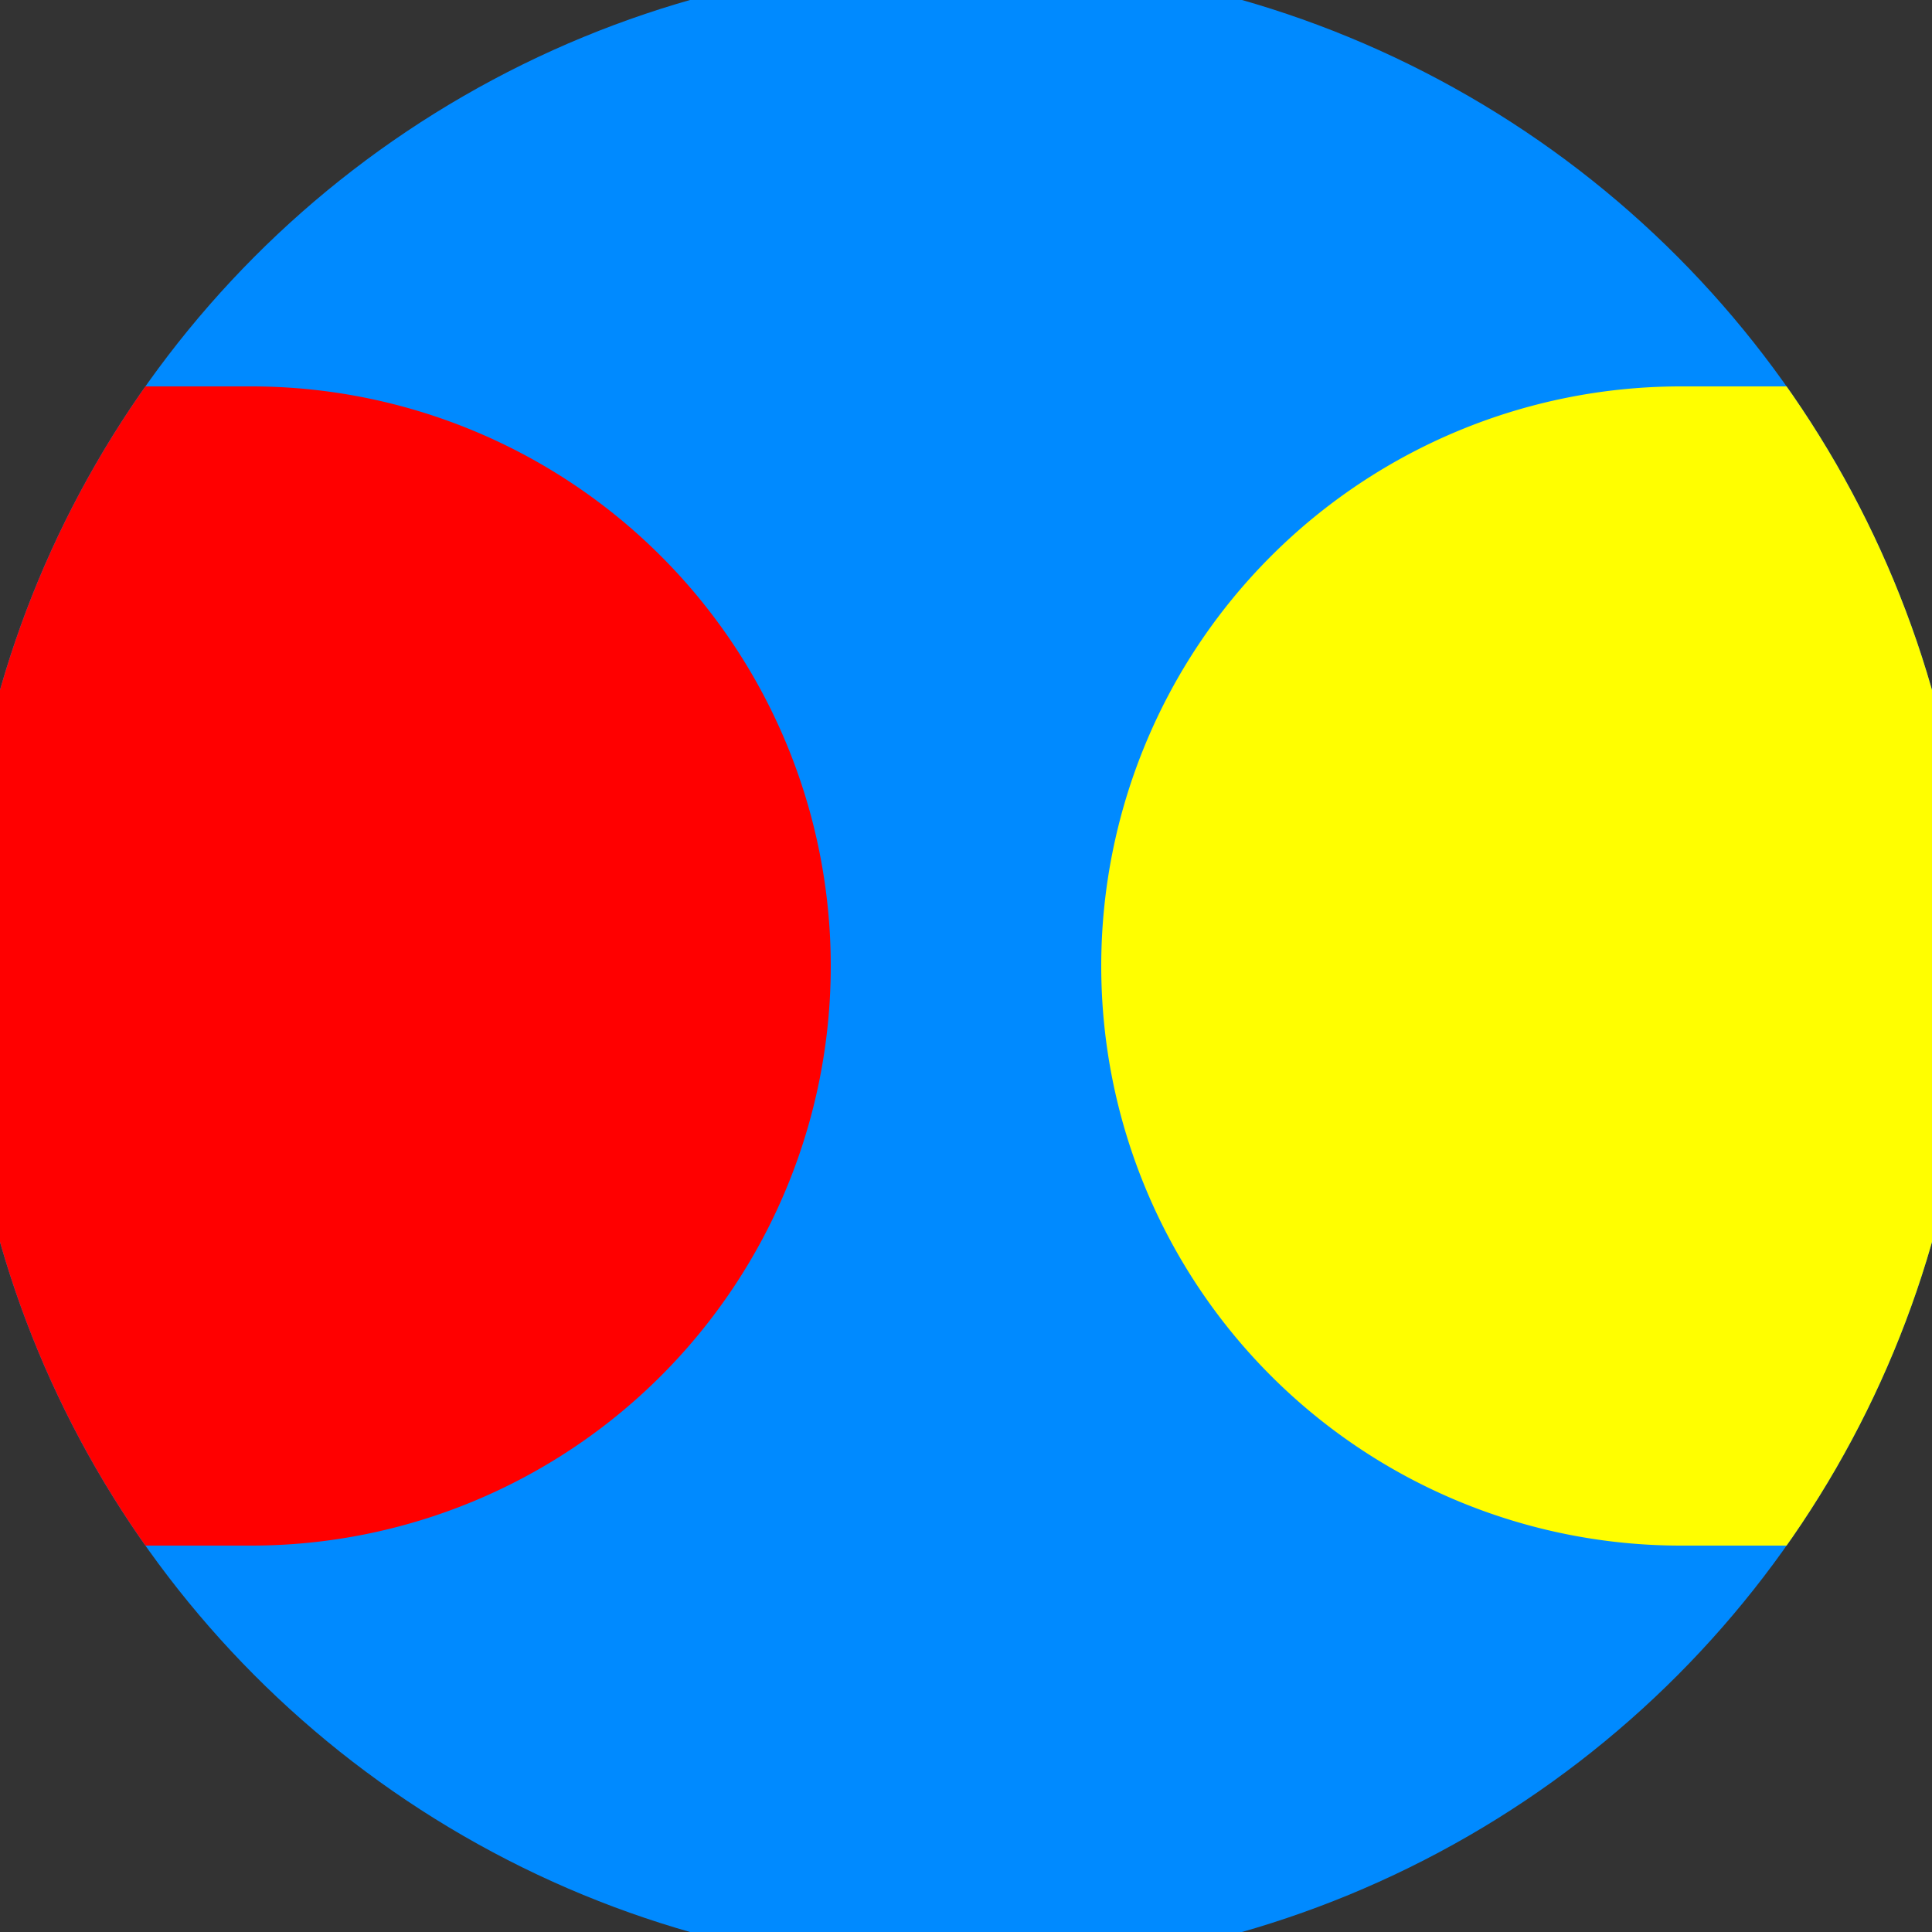
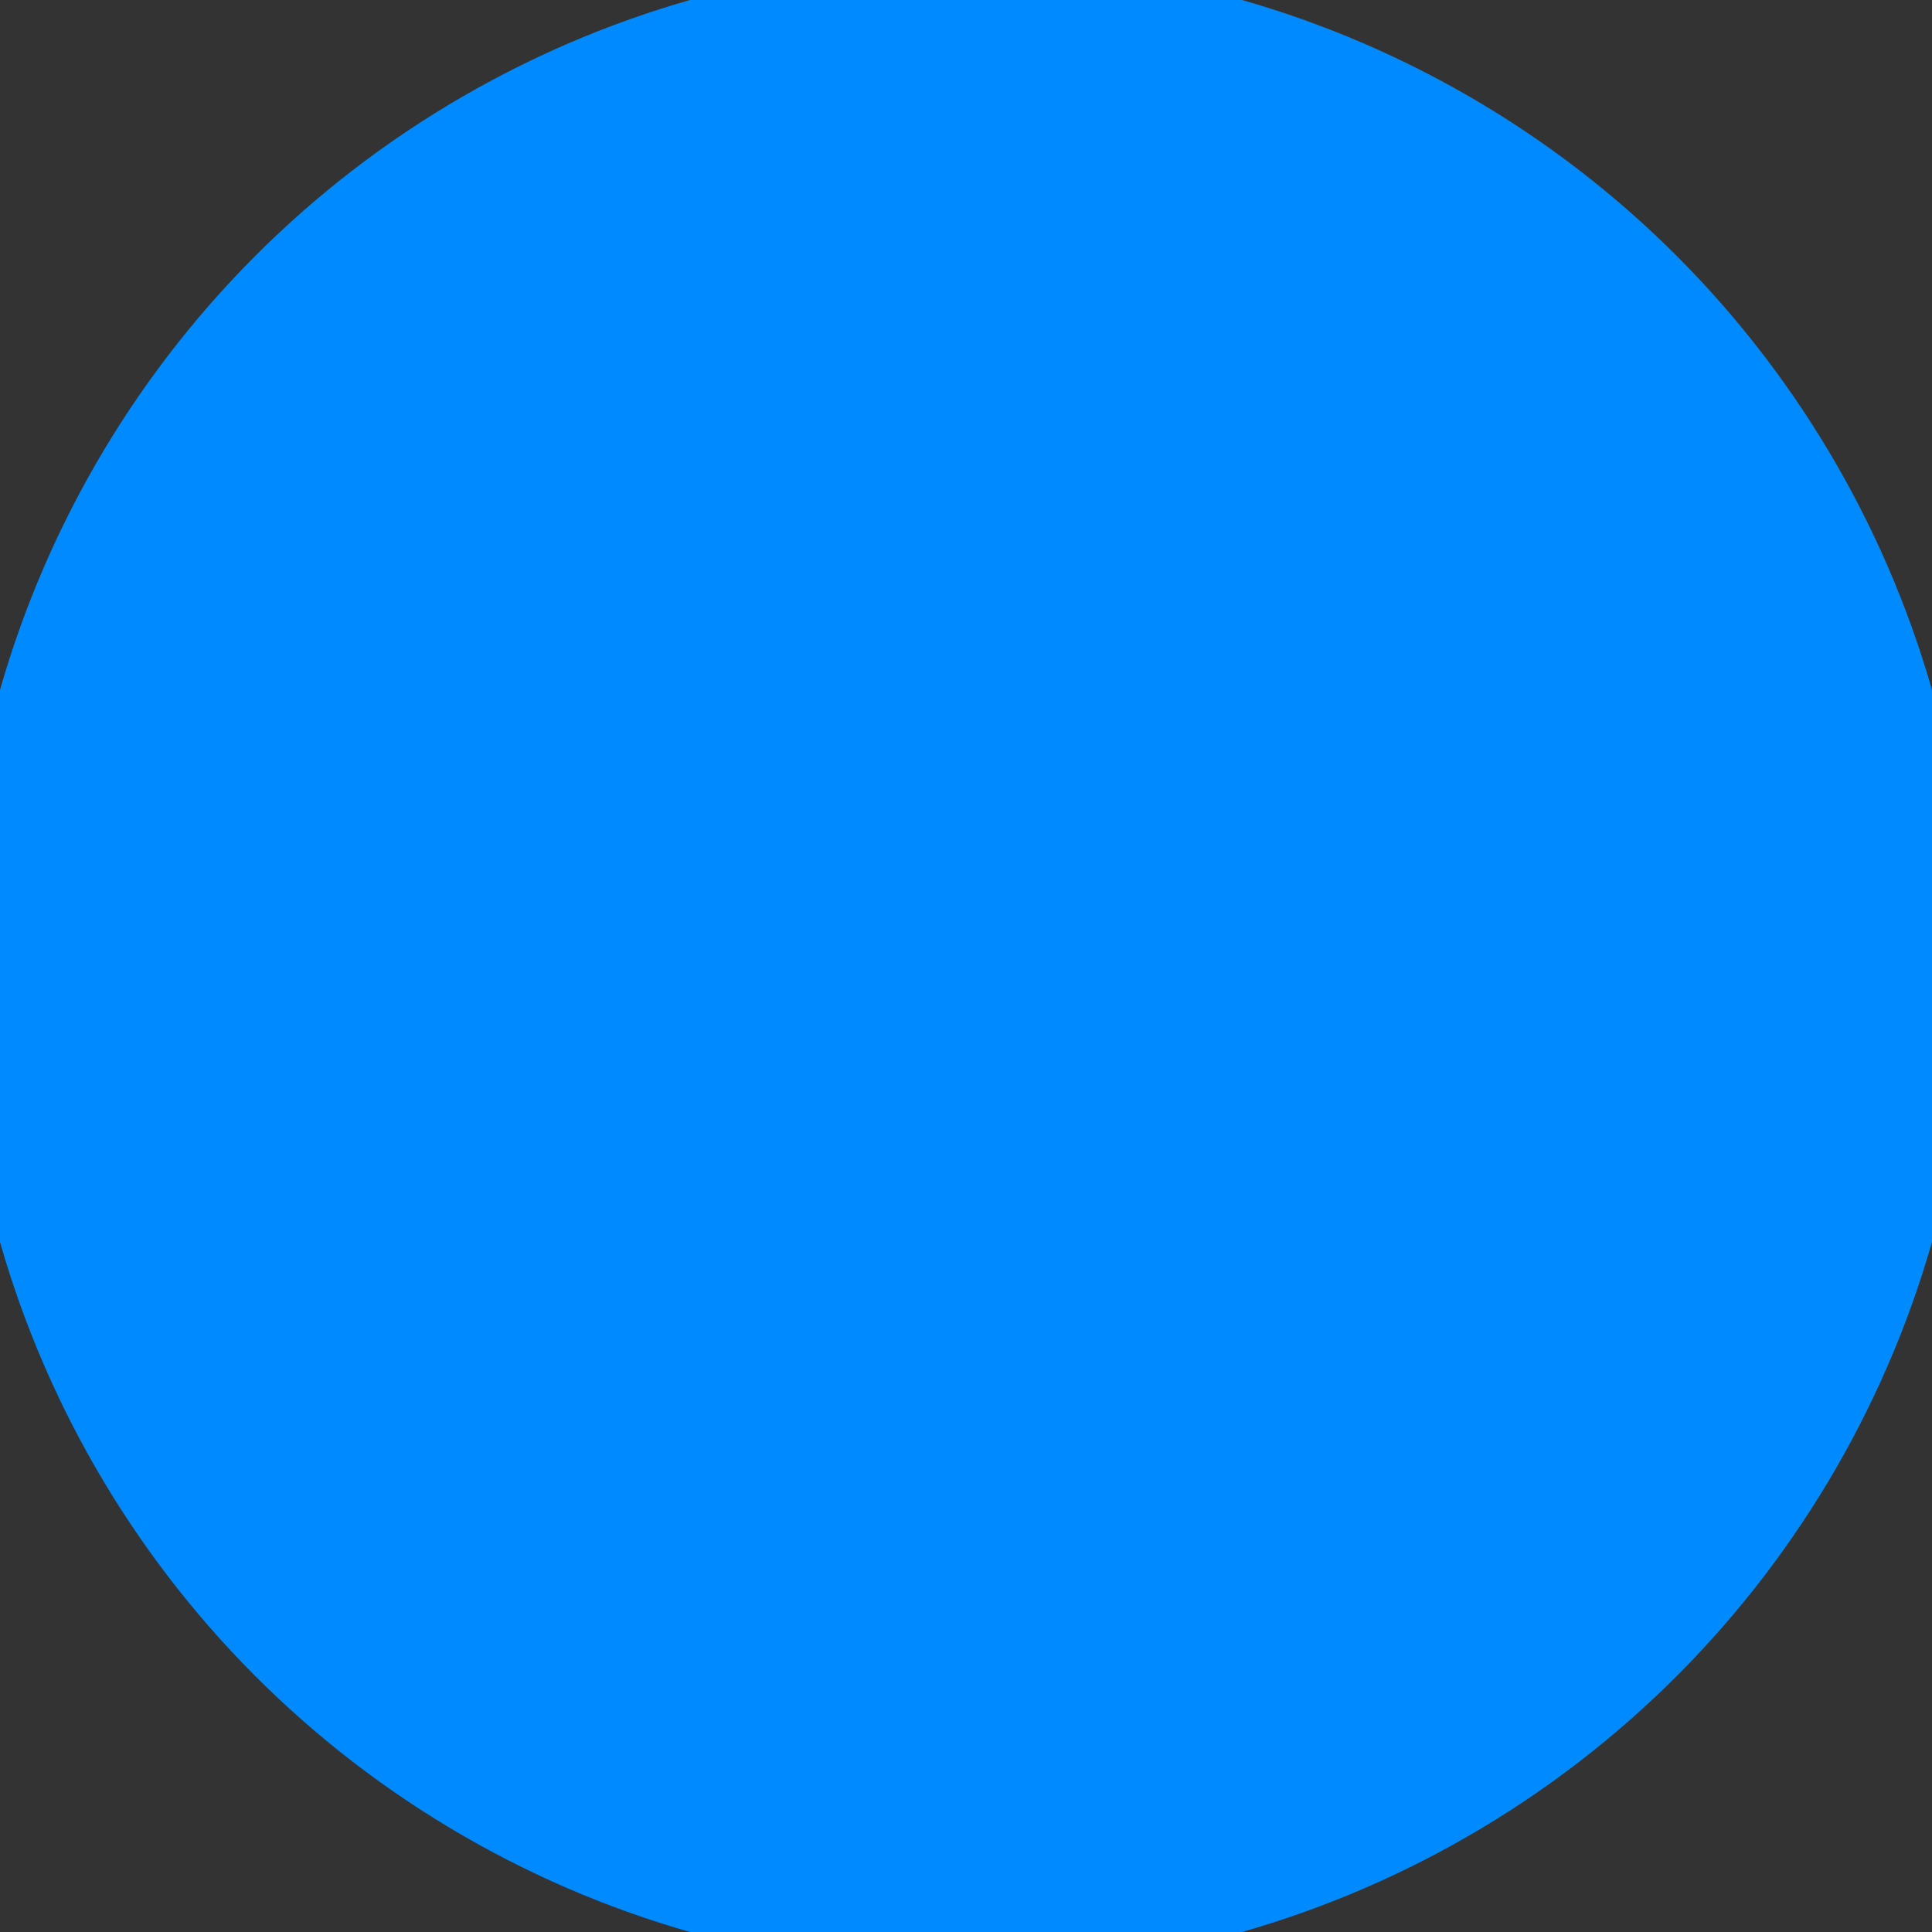
<svg xmlns="http://www.w3.org/2000/svg" width="128" height="128" viewBox="0 0 100 100" shape-rendering="geometricPrecision">
  <rect x="0" y="0" width="100" height="100" fill="#333333" stroke="none" />
  <defs>
    <clipPath id="clip">
      <circle cx="50" cy="50" r="52" />
    </clipPath>
  </defs>
  <g transform="rotate(0 50 50)">
    <rect x="0" y="0" width="100" height="100" fill="#008aff" clip-path="url(#clip)" />
-     <path d="M 87 20 A 30 30 0 0 0 87 80 H 101 V 20 Z" fill="#fffe00" clip-path="url(#clip)" />
-     <path d="M 13 20 A 30 30 0 0 1 13 80 H -1 V 20 Z" fill="#ff0000" clip-path="url(#clip)" />
  </g>
</svg>